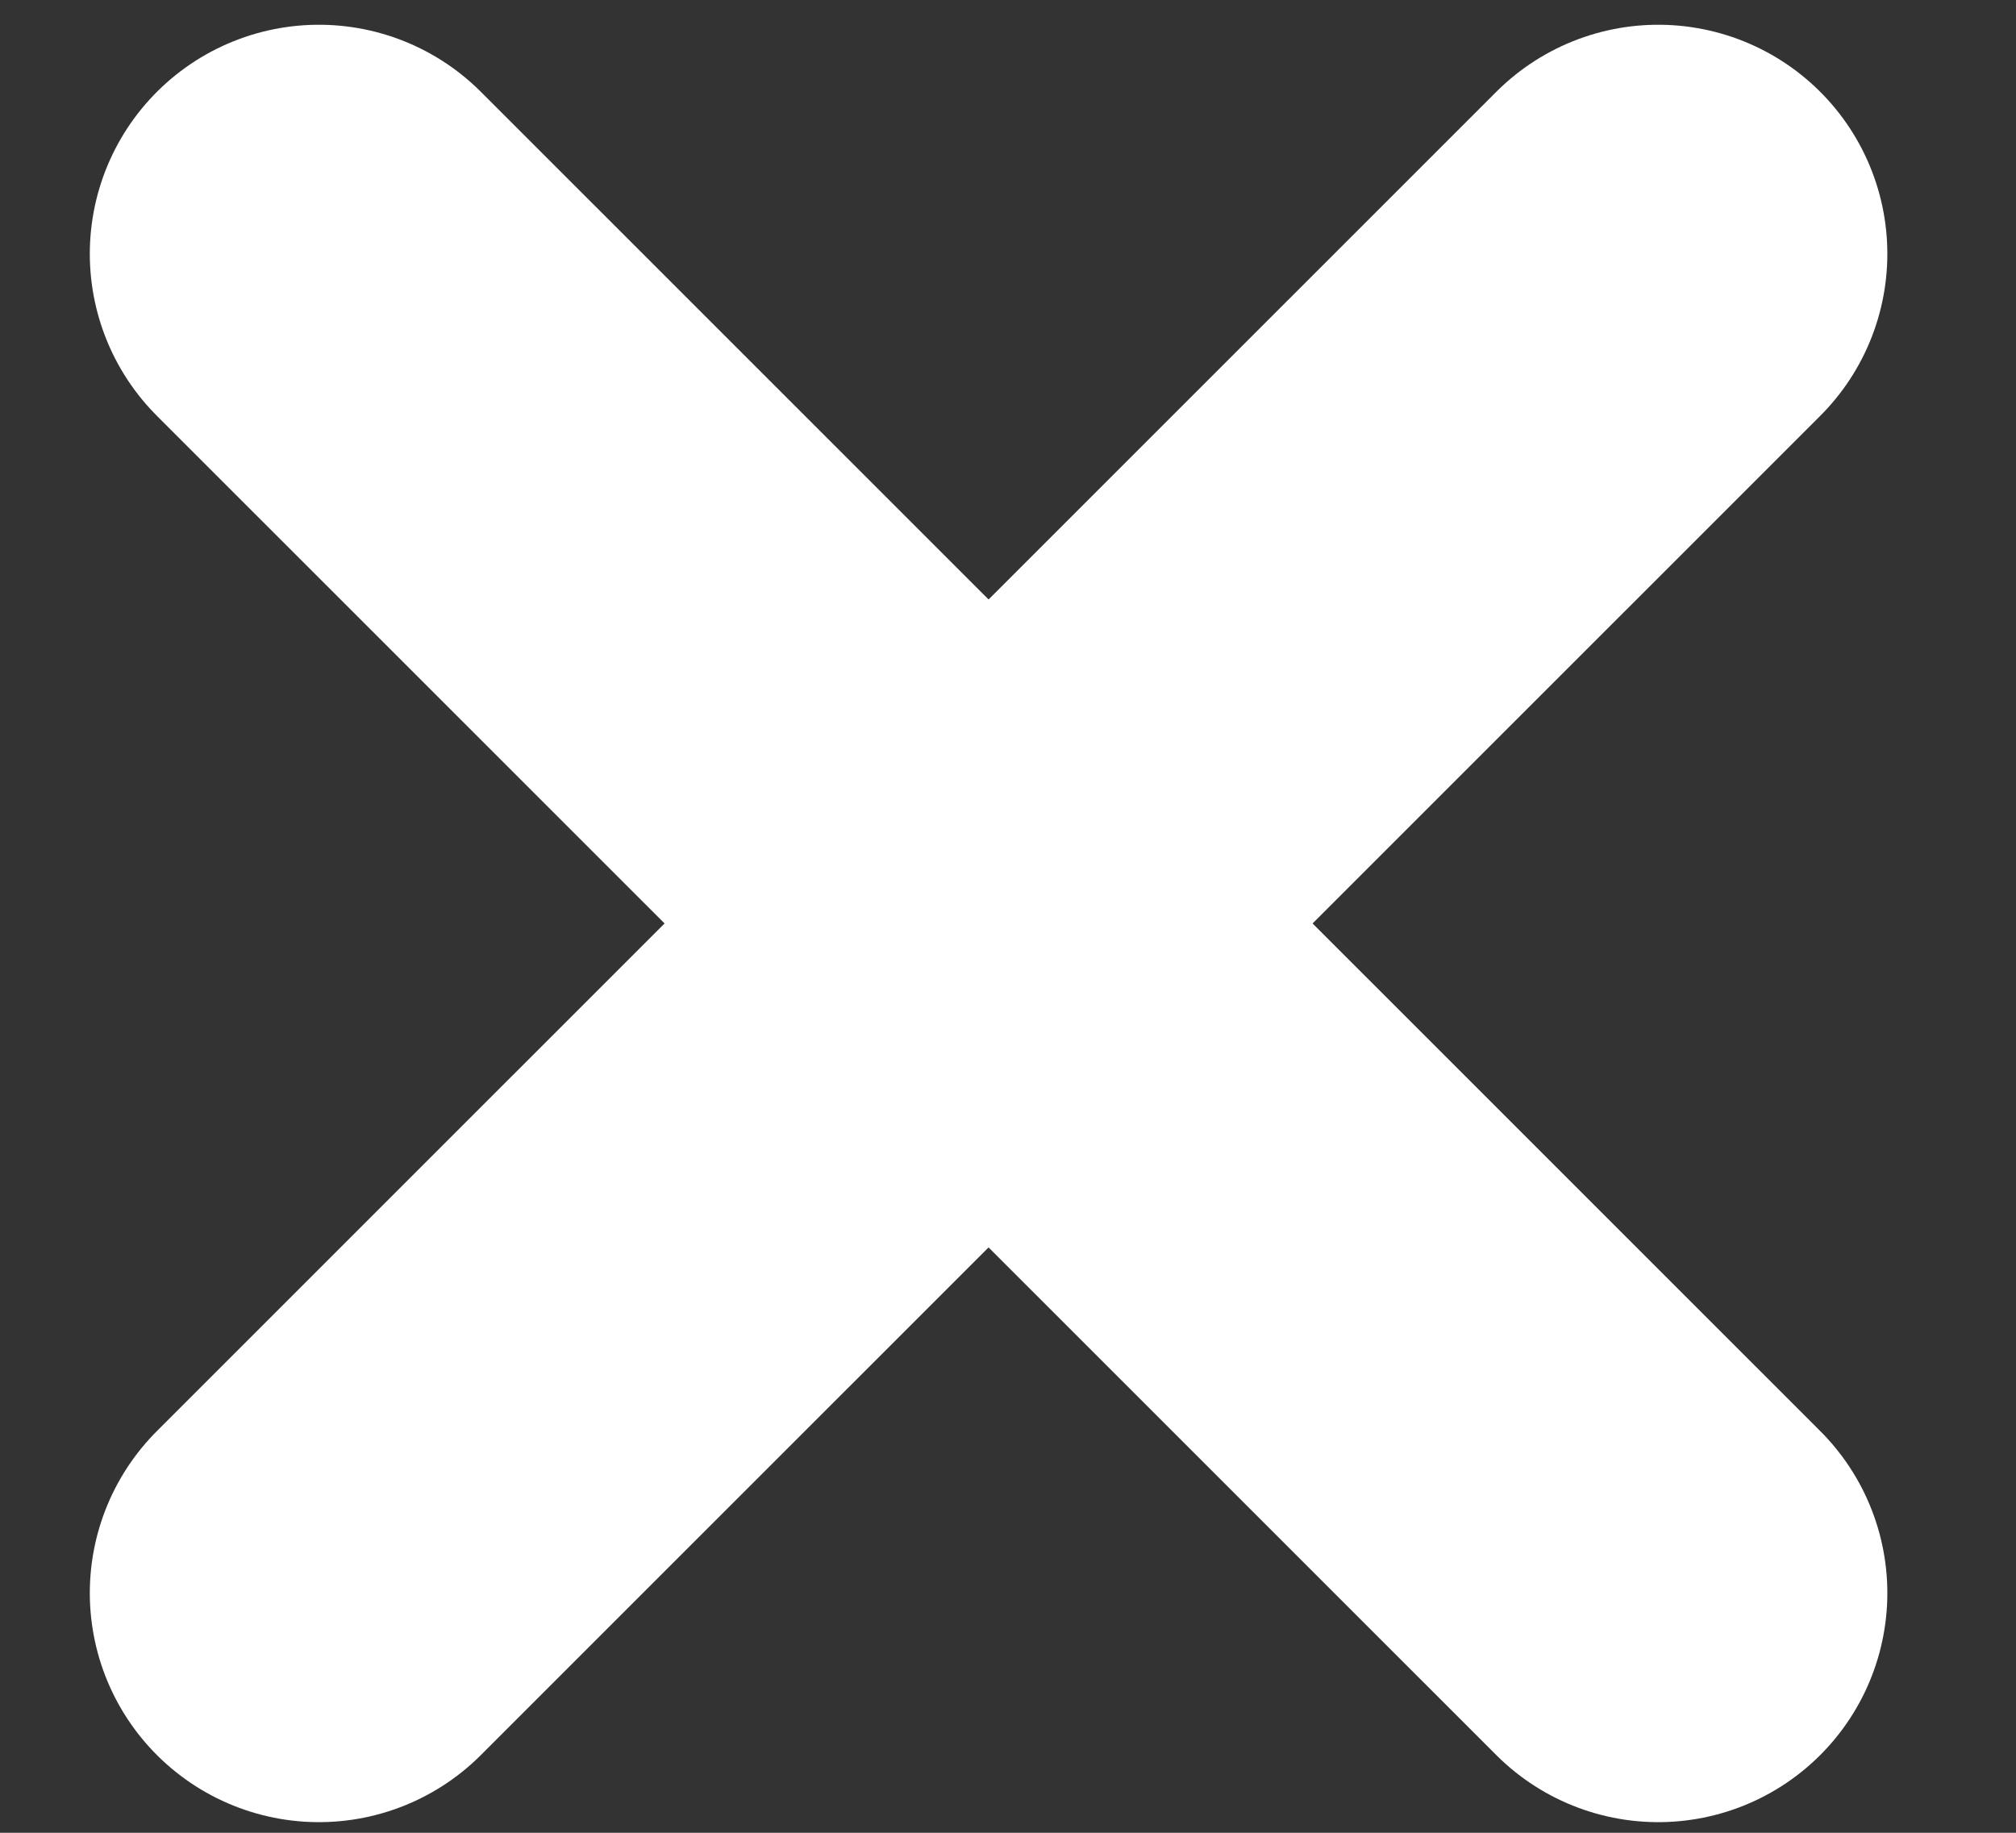
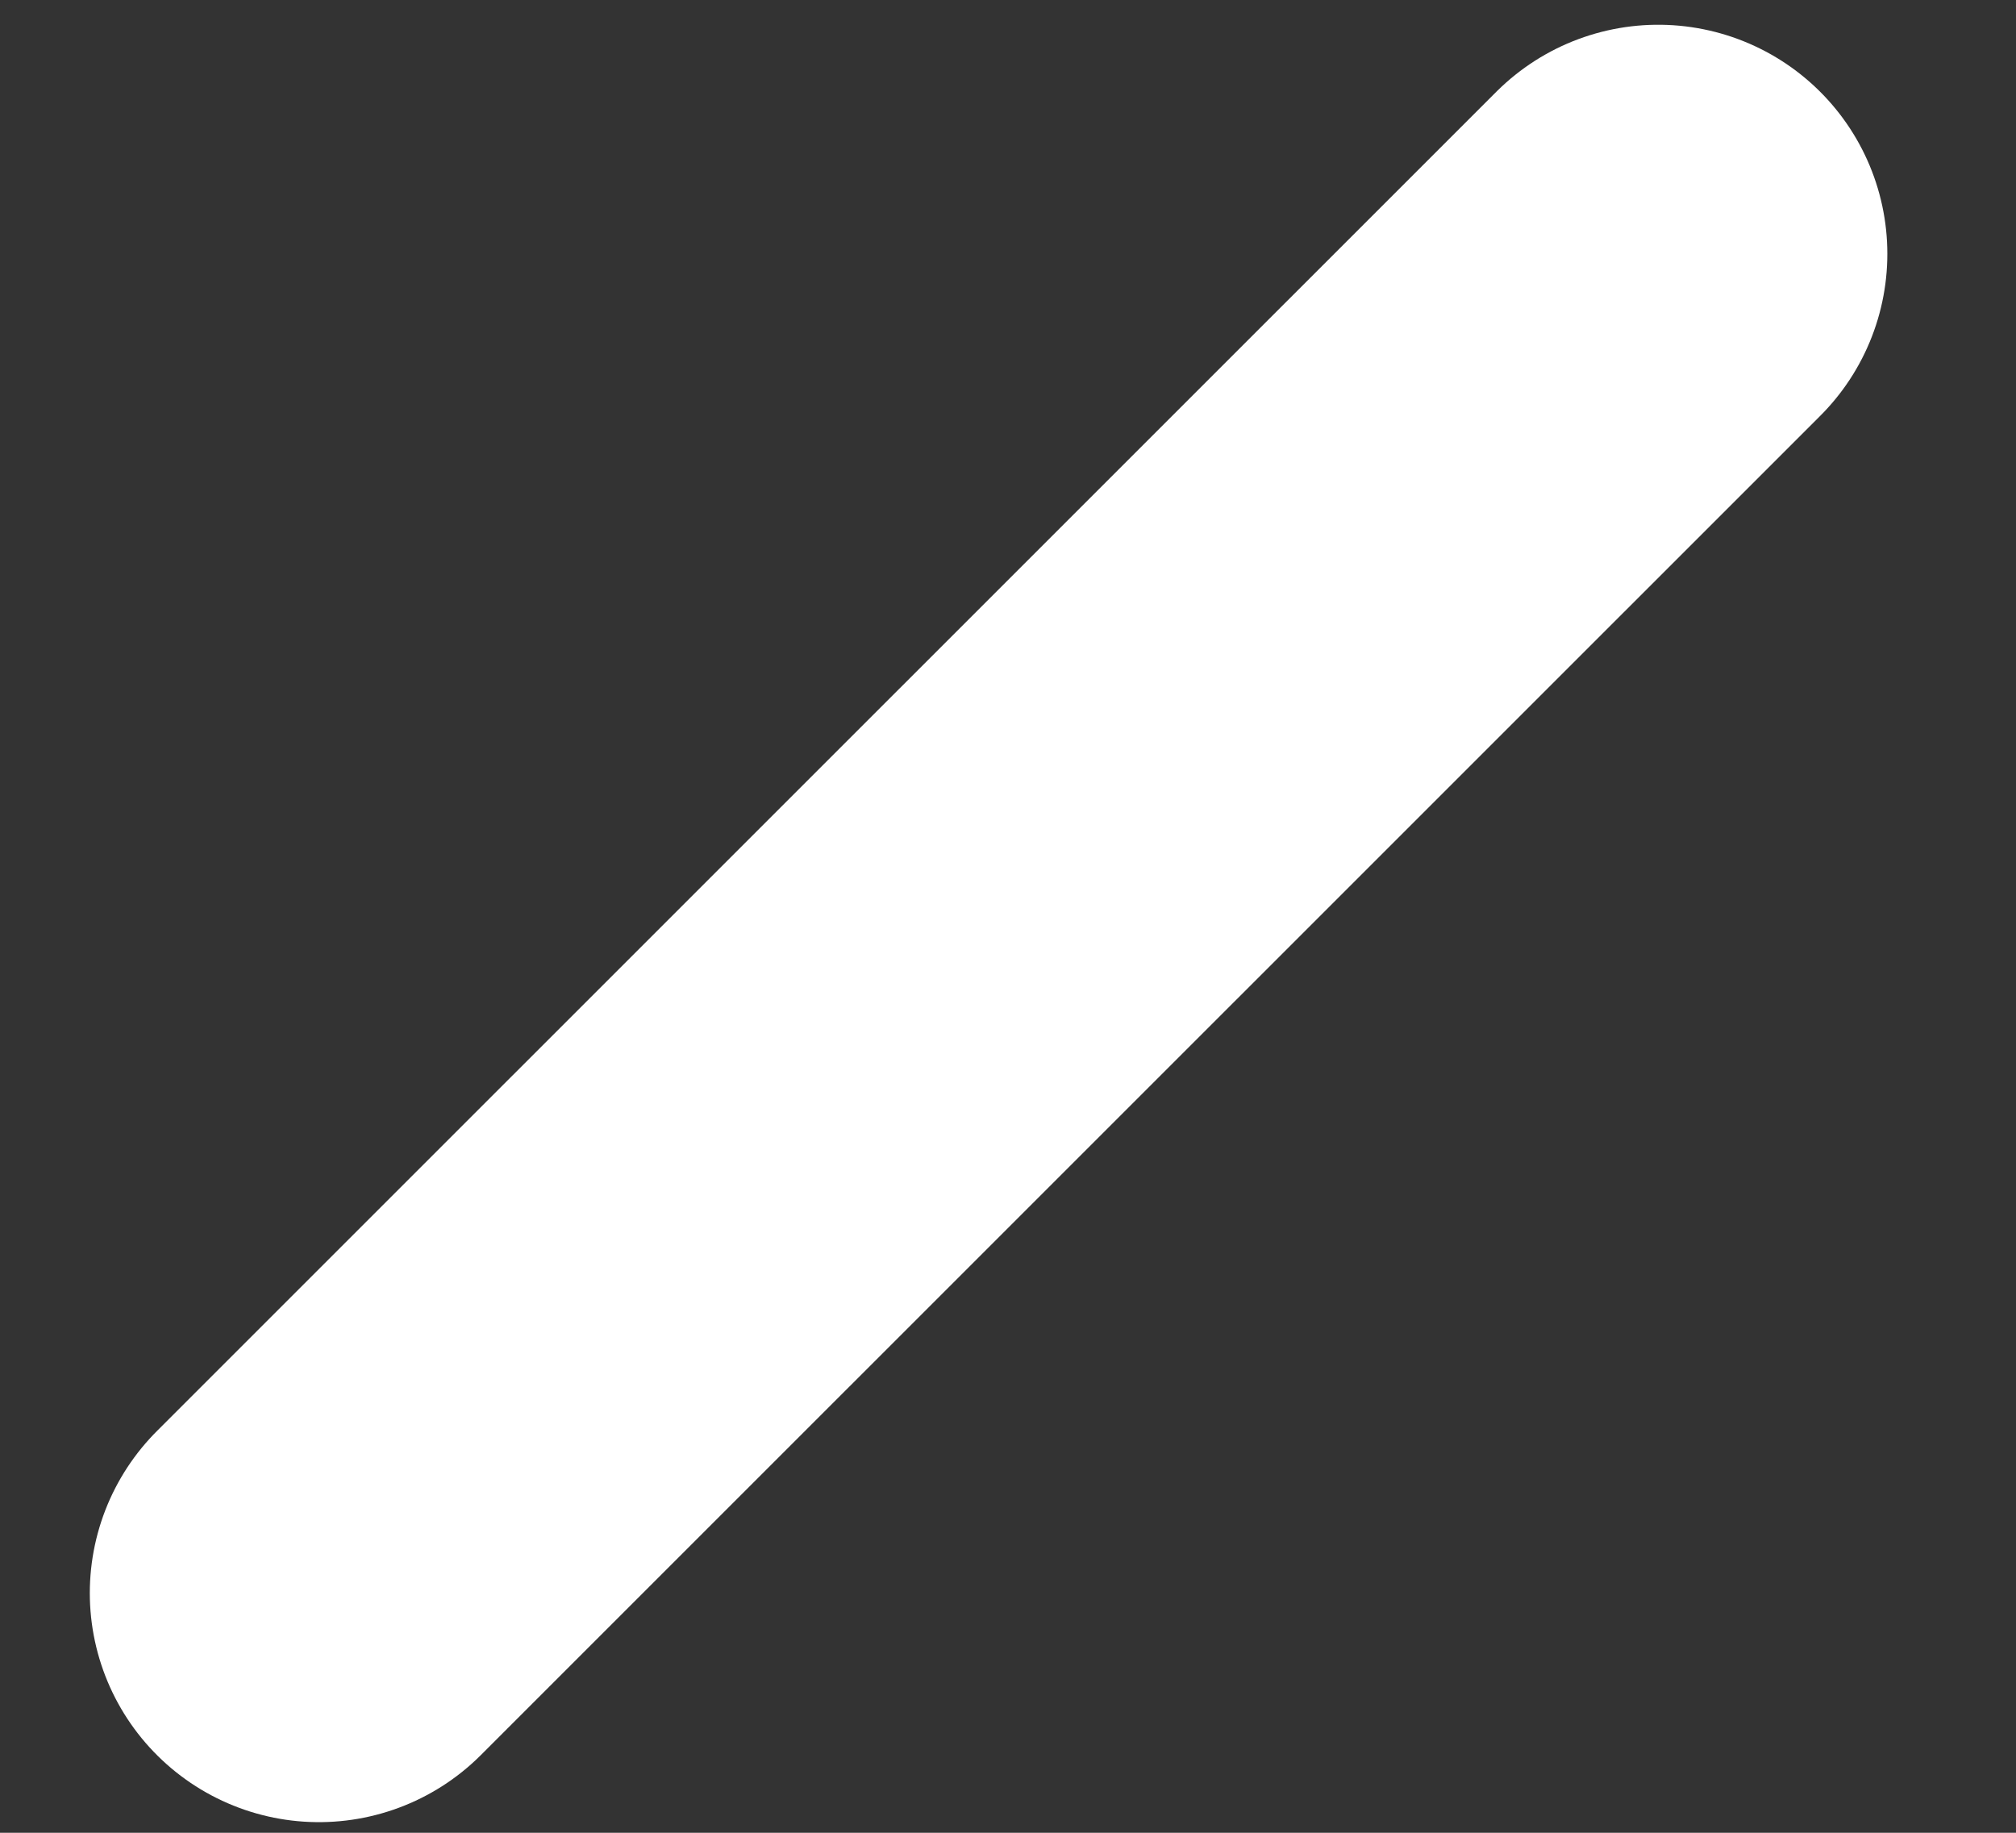
<svg xmlns="http://www.w3.org/2000/svg" width="11" height="10" viewBox="0 0 11 10" fill="none">
  <rect x="0" y="0" width="11" height="10" fill="#333333" stroke="none" />
-   <path d="M9.048 8.692L1.74 1.385" stroke="white" stroke-width="2.5" stroke-linecap="round" stroke-linejoin="bevel" />
  <path d="M9.048 1.385L1.74 8.692" stroke="white" stroke-width="2.5" stroke-linecap="round" stroke-linejoin="bevel" />
</svg>